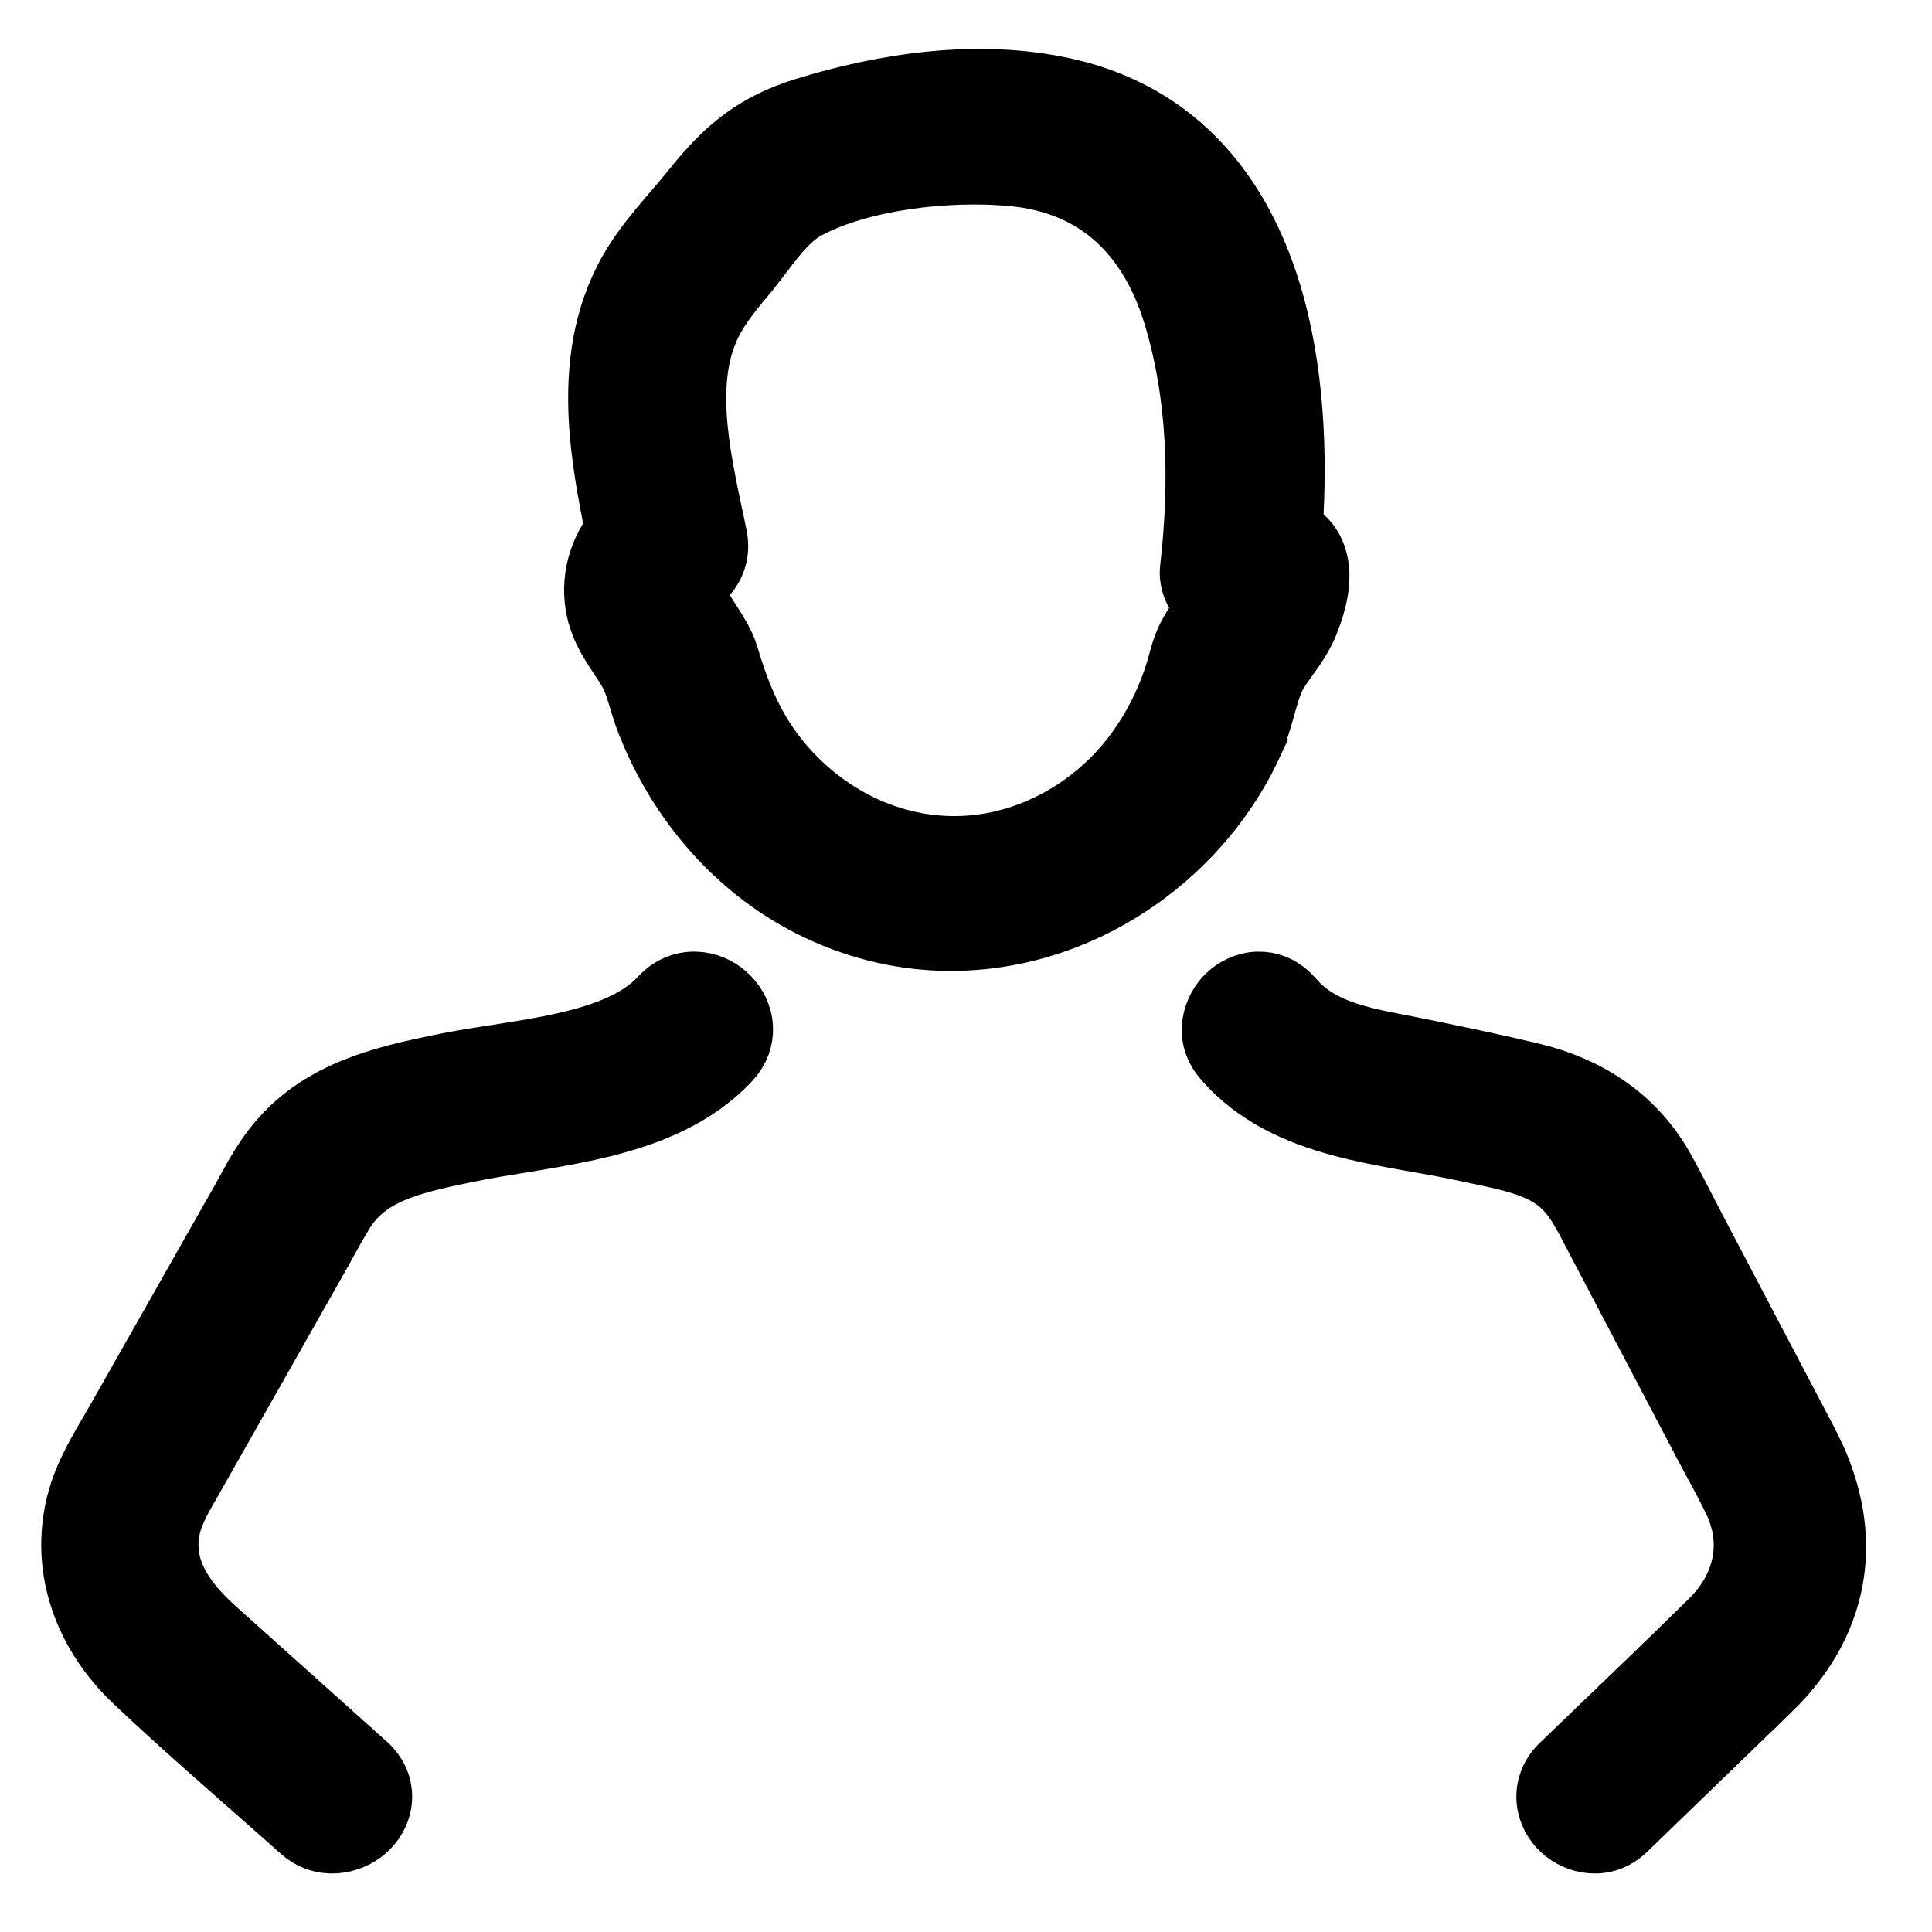
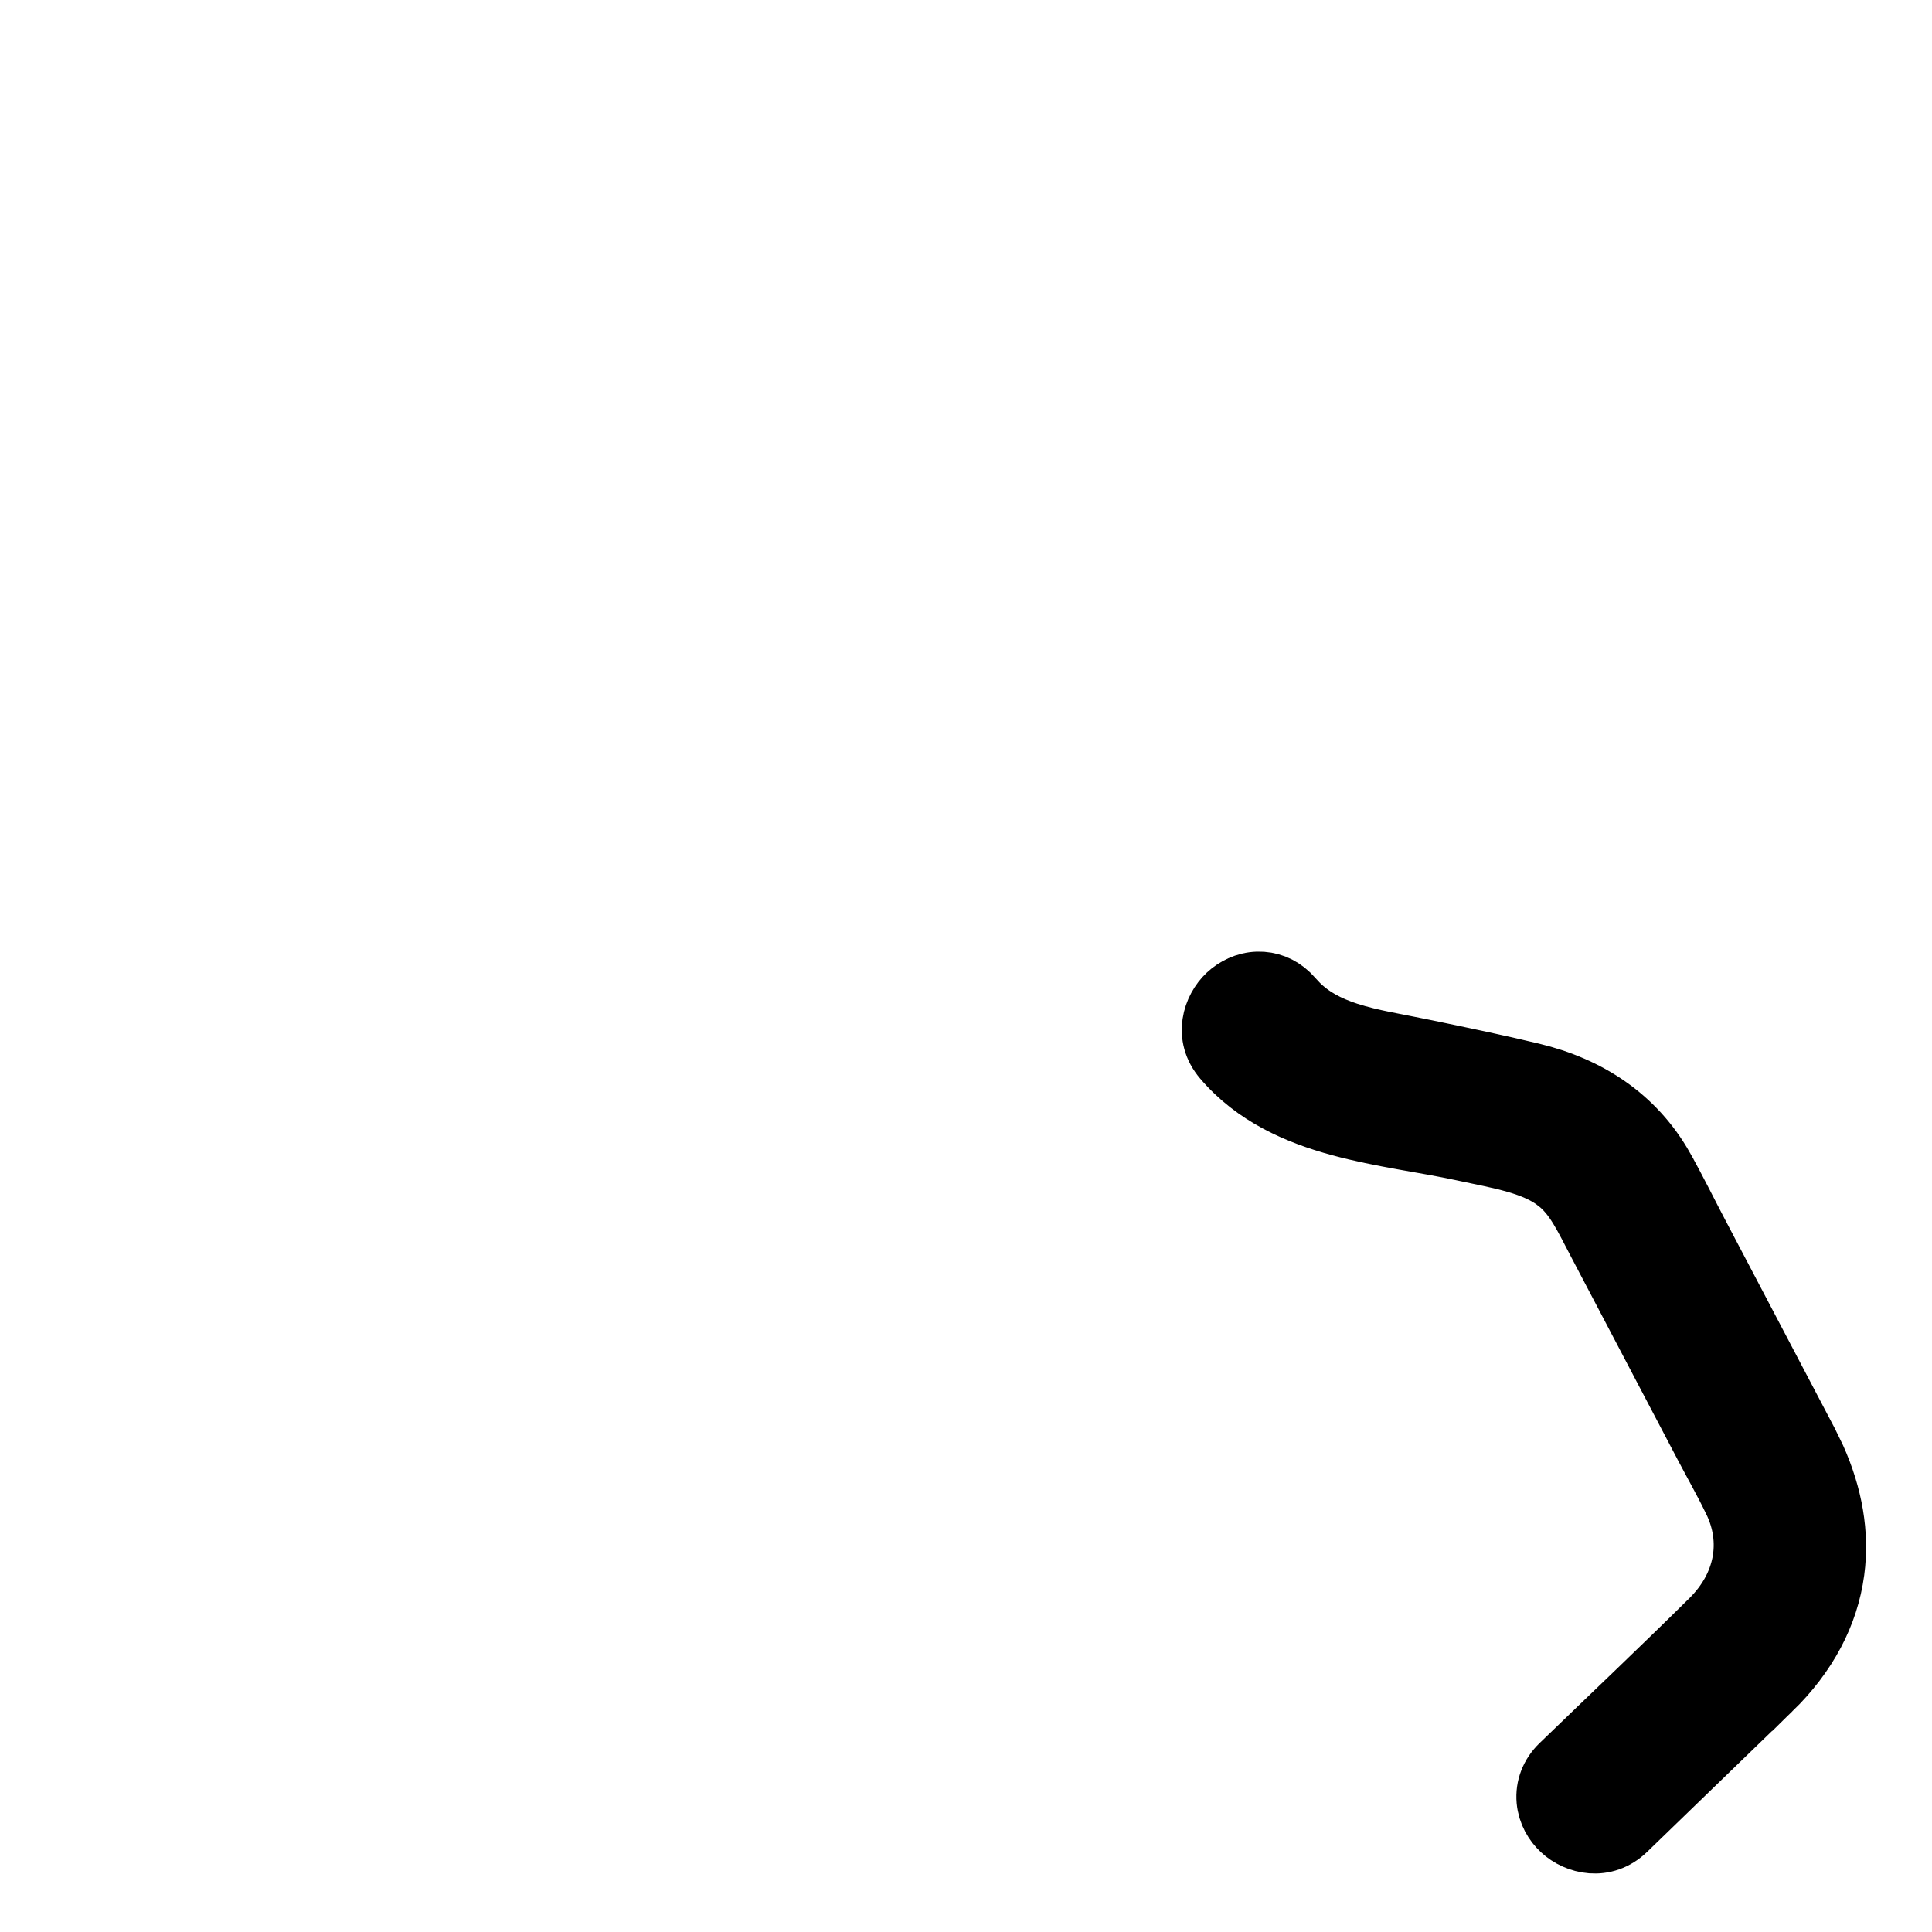
<svg xmlns="http://www.w3.org/2000/svg" width="46" height="46" viewBox="0 0 46 46" fill="none">
  <g clip-path="url(#clip0_1024_5351)">
-     <path d="M19.139 2.531C21.052 1.94 23.296 1.594 25.387 2.063C28.162 2.686 29.616 4.703 30.302 6.962C30.859 8.797 30.929 10.844 30.814 12.587C30.882 12.621 30.949 12.662 31.013 12.712C31.312 12.95 31.416 13.282 31.442 13.544C31.492 14.032 31.311 14.569 31.163 14.917C31.034 15.22 30.845 15.481 30.706 15.674C30.551 15.889 30.45 16.032 30.384 16.176V16.177C30.297 16.366 30.236 16.579 30.158 16.858C30.085 17.119 29.995 17.441 29.851 17.751L29.852 17.752C28.145 21.427 23.608 23.668 19.466 21.719C17.616 20.849 16.264 19.29 15.503 17.561L15.358 17.214C15.262 16.968 15.188 16.699 15.13 16.513C15.065 16.306 15.007 16.15 14.93 16.015H14.929C14.827 15.837 14.732 15.71 14.582 15.475C14.451 15.269 14.3 15.012 14.207 14.708V14.707C13.985 13.974 14.155 13.197 14.607 12.608C14.435 11.769 14.263 10.851 14.218 9.938C14.16 8.764 14.305 7.532 14.953 6.402V6.401C15.358 5.698 15.976 5.06 16.382 4.555L16.656 4.222C17.297 3.47 17.96 2.895 19.139 2.531ZM24.085 4.229C22.543 4.088 20.497 4.326 19.222 5.016C18.984 5.144 18.758 5.359 18.511 5.657C18.389 5.805 18.271 5.96 18.145 6.126C18.022 6.288 17.889 6.462 17.752 6.625L17.751 6.626C17.378 7.066 17.073 7.47 16.894 7.898V7.899C16.614 8.565 16.567 9.341 16.648 10.191C16.731 11.048 16.933 11.902 17.108 12.745V12.746C17.201 13.193 17.046 13.541 16.809 13.781C16.733 13.868 16.643 13.945 16.54 14.011C16.543 14.02 16.545 14.032 16.549 14.044C16.567 14.101 16.598 14.173 16.645 14.261C16.742 14.446 16.865 14.631 17.009 14.858C17.131 15.051 17.301 15.322 17.38 15.588V15.589C17.63 16.433 17.927 17.172 18.419 17.844C19.381 19.156 20.913 20.073 22.616 20.109C24.313 20.145 25.893 19.291 26.895 18.013C27.429 17.329 27.807 16.548 28.025 15.726C28.118 15.373 28.208 15.141 28.426 14.815C28.429 14.81 28.438 14.796 28.453 14.77C28.473 14.735 28.498 14.691 28.526 14.639C28.562 14.573 28.601 14.498 28.642 14.421C28.454 14.235 28.253 13.918 28.299 13.523C28.533 11.496 28.483 9.435 27.903 7.523C27.619 6.587 27.17 5.815 26.555 5.256C25.946 4.702 25.141 4.326 24.085 4.229Z" fill="black" stroke="black" stroke-width="1.358" />
-     <path d="M16.56 23.337C16.858 23.345 17.121 23.469 17.314 23.637C17.507 23.804 17.67 24.051 17.715 24.352C17.757 24.636 17.686 24.922 17.508 25.162L17.425 25.262C16.593 26.164 15.457 26.603 14.352 26.876C13.794 27.013 13.223 27.114 12.677 27.204C12.122 27.296 11.603 27.376 11.112 27.477H11.111C9.679 27.772 8.759 28.014 8.211 28.91C7.97 29.305 7.776 29.682 7.524 30.125L7.523 30.124C7.067 30.929 6.612 31.735 6.155 32.54C5.699 33.345 5.242 34.15 4.785 34.956L4.784 34.955C4.403 35.63 4.115 36.065 4.059 36.571V36.572C3.971 37.355 4.37 38.039 5.161 38.749L8.761 41.976L8.853 42.066C9.053 42.288 9.159 42.574 9.129 42.879C9.098 43.2 8.925 43.455 8.732 43.622C8.355 43.948 7.666 44.107 7.122 43.618C5.831 42.462 4.458 41.293 3.178 40.083C1.982 38.952 1.388 37.396 1.782 35.788L1.862 35.511C2.076 34.869 2.458 34.281 2.711 33.835L5.62 28.705L6.046 27.939C6.209 27.661 6.397 27.374 6.62 27.116C7.661 25.914 9.139 25.584 10.452 25.311L10.821 25.238C11.196 25.17 11.586 25.111 11.965 25.052C12.479 24.971 12.982 24.889 13.462 24.779C14.429 24.558 15.191 24.245 15.678 23.727L15.694 23.71C15.931 23.453 16.243 23.328 16.56 23.337Z" fill="black" stroke="black" stroke-width="1.358" />
    <path d="M29.945 23.337C30.232 23.328 30.504 23.435 30.717 23.637L30.804 23.729L30.938 23.873C31.259 24.193 31.646 24.394 32.107 24.544C32.666 24.725 33.248 24.809 33.961 24.958C34.794 25.131 35.643 25.306 36.486 25.509C37.831 25.832 38.956 26.558 39.648 27.784L39.648 27.785C39.938 28.301 40.212 28.86 40.469 29.348C41.341 31.007 42.212 32.665 43.083 34.322L43.268 34.702C43.666 35.593 43.834 36.51 43.713 37.416C43.574 38.456 43.063 39.42 42.204 40.259L42.203 40.258L38.749 43.601C38.213 44.12 37.519 43.946 37.153 43.605C36.968 43.433 36.815 43.179 36.787 42.874C36.758 42.547 36.88 42.231 37.126 41.993C38.326 40.832 39.526 39.698 40.702 38.534C41.5 37.744 41.698 36.705 41.237 35.755L41.236 35.754C41.025 35.315 40.794 34.911 40.546 34.44C39.702 32.836 38.859 31.23 38.016 29.625C37.667 28.961 37.465 28.505 37.043 28.173H37.042C36.793 27.977 36.473 27.838 36.081 27.725C35.676 27.608 35.272 27.537 34.809 27.436C34.364 27.34 33.899 27.263 33.398 27.173C32.905 27.084 32.388 26.984 31.884 26.847C30.879 26.573 29.852 26.13 29.094 25.242C28.605 24.67 28.84 23.989 29.197 23.654C29.381 23.483 29.641 23.346 29.945 23.337Z" fill="black" stroke="black" stroke-width="1.358" />
  </g>
  <defs>
    <clipPath id="clip0_1024_5351">
      <rect width="45.255" height="45.255" fill="white" transform="translate(0.078 0.258)" />
    </clipPath>
  </defs>
</svg>